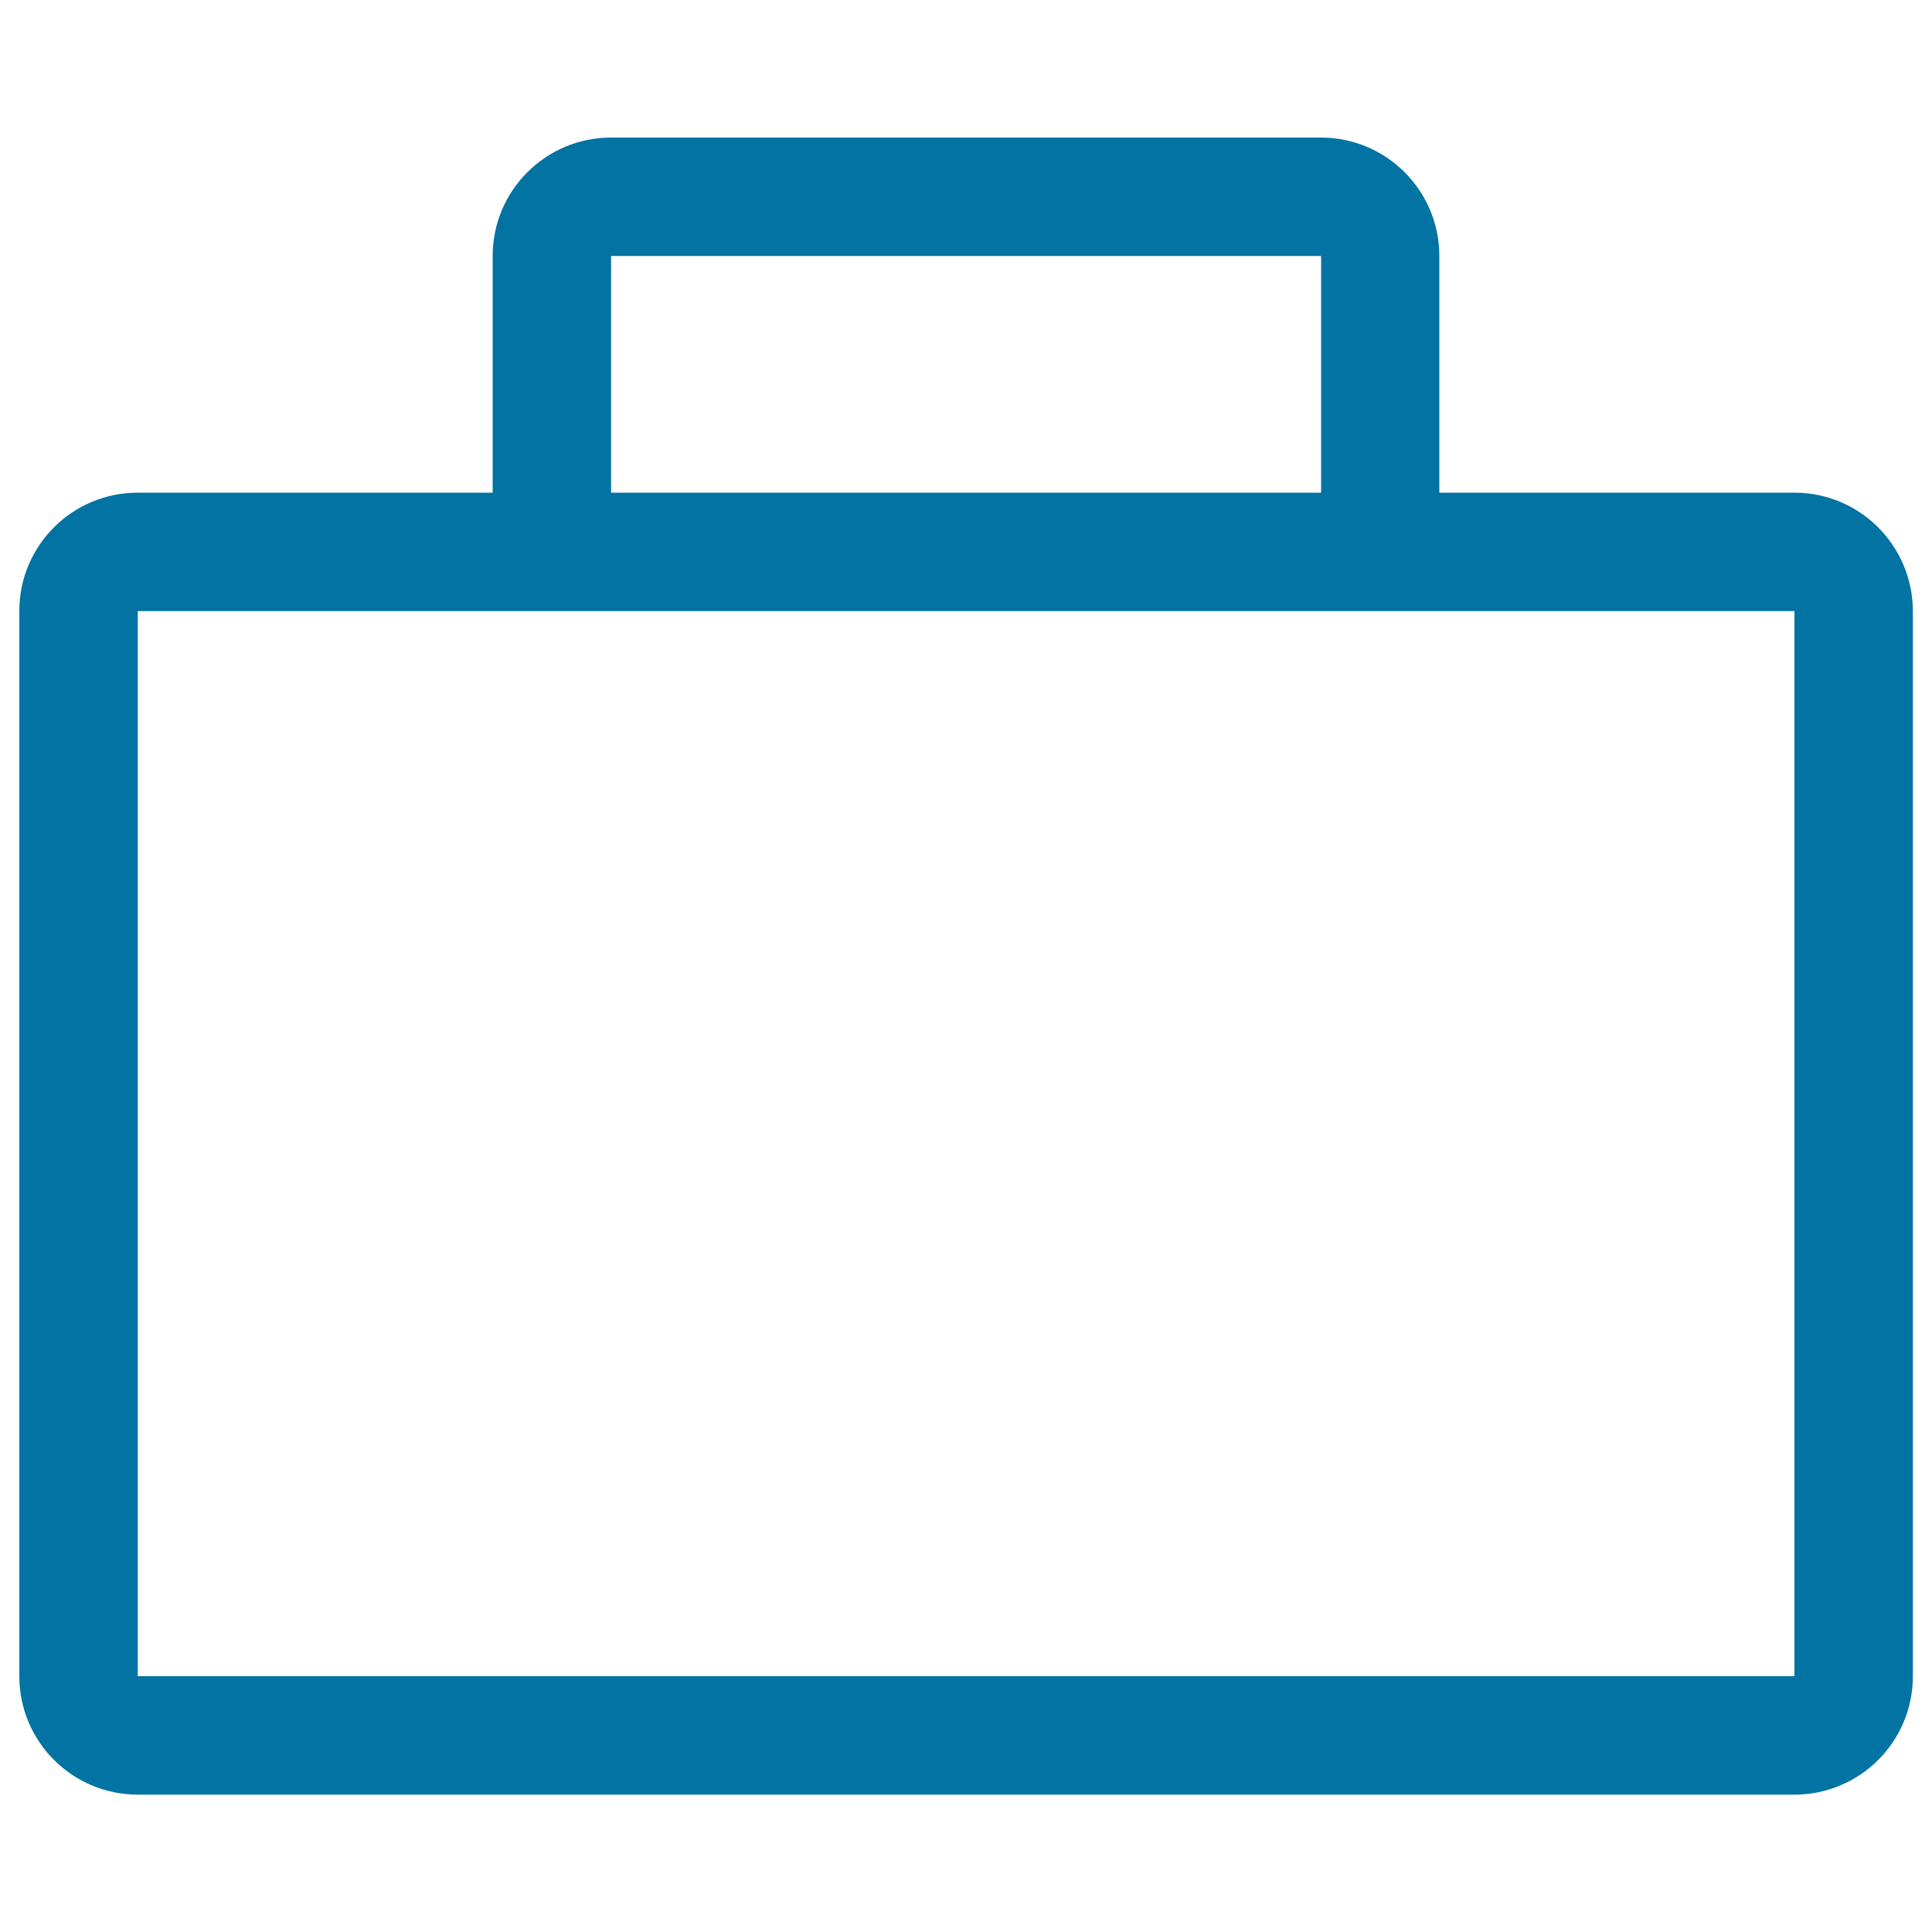
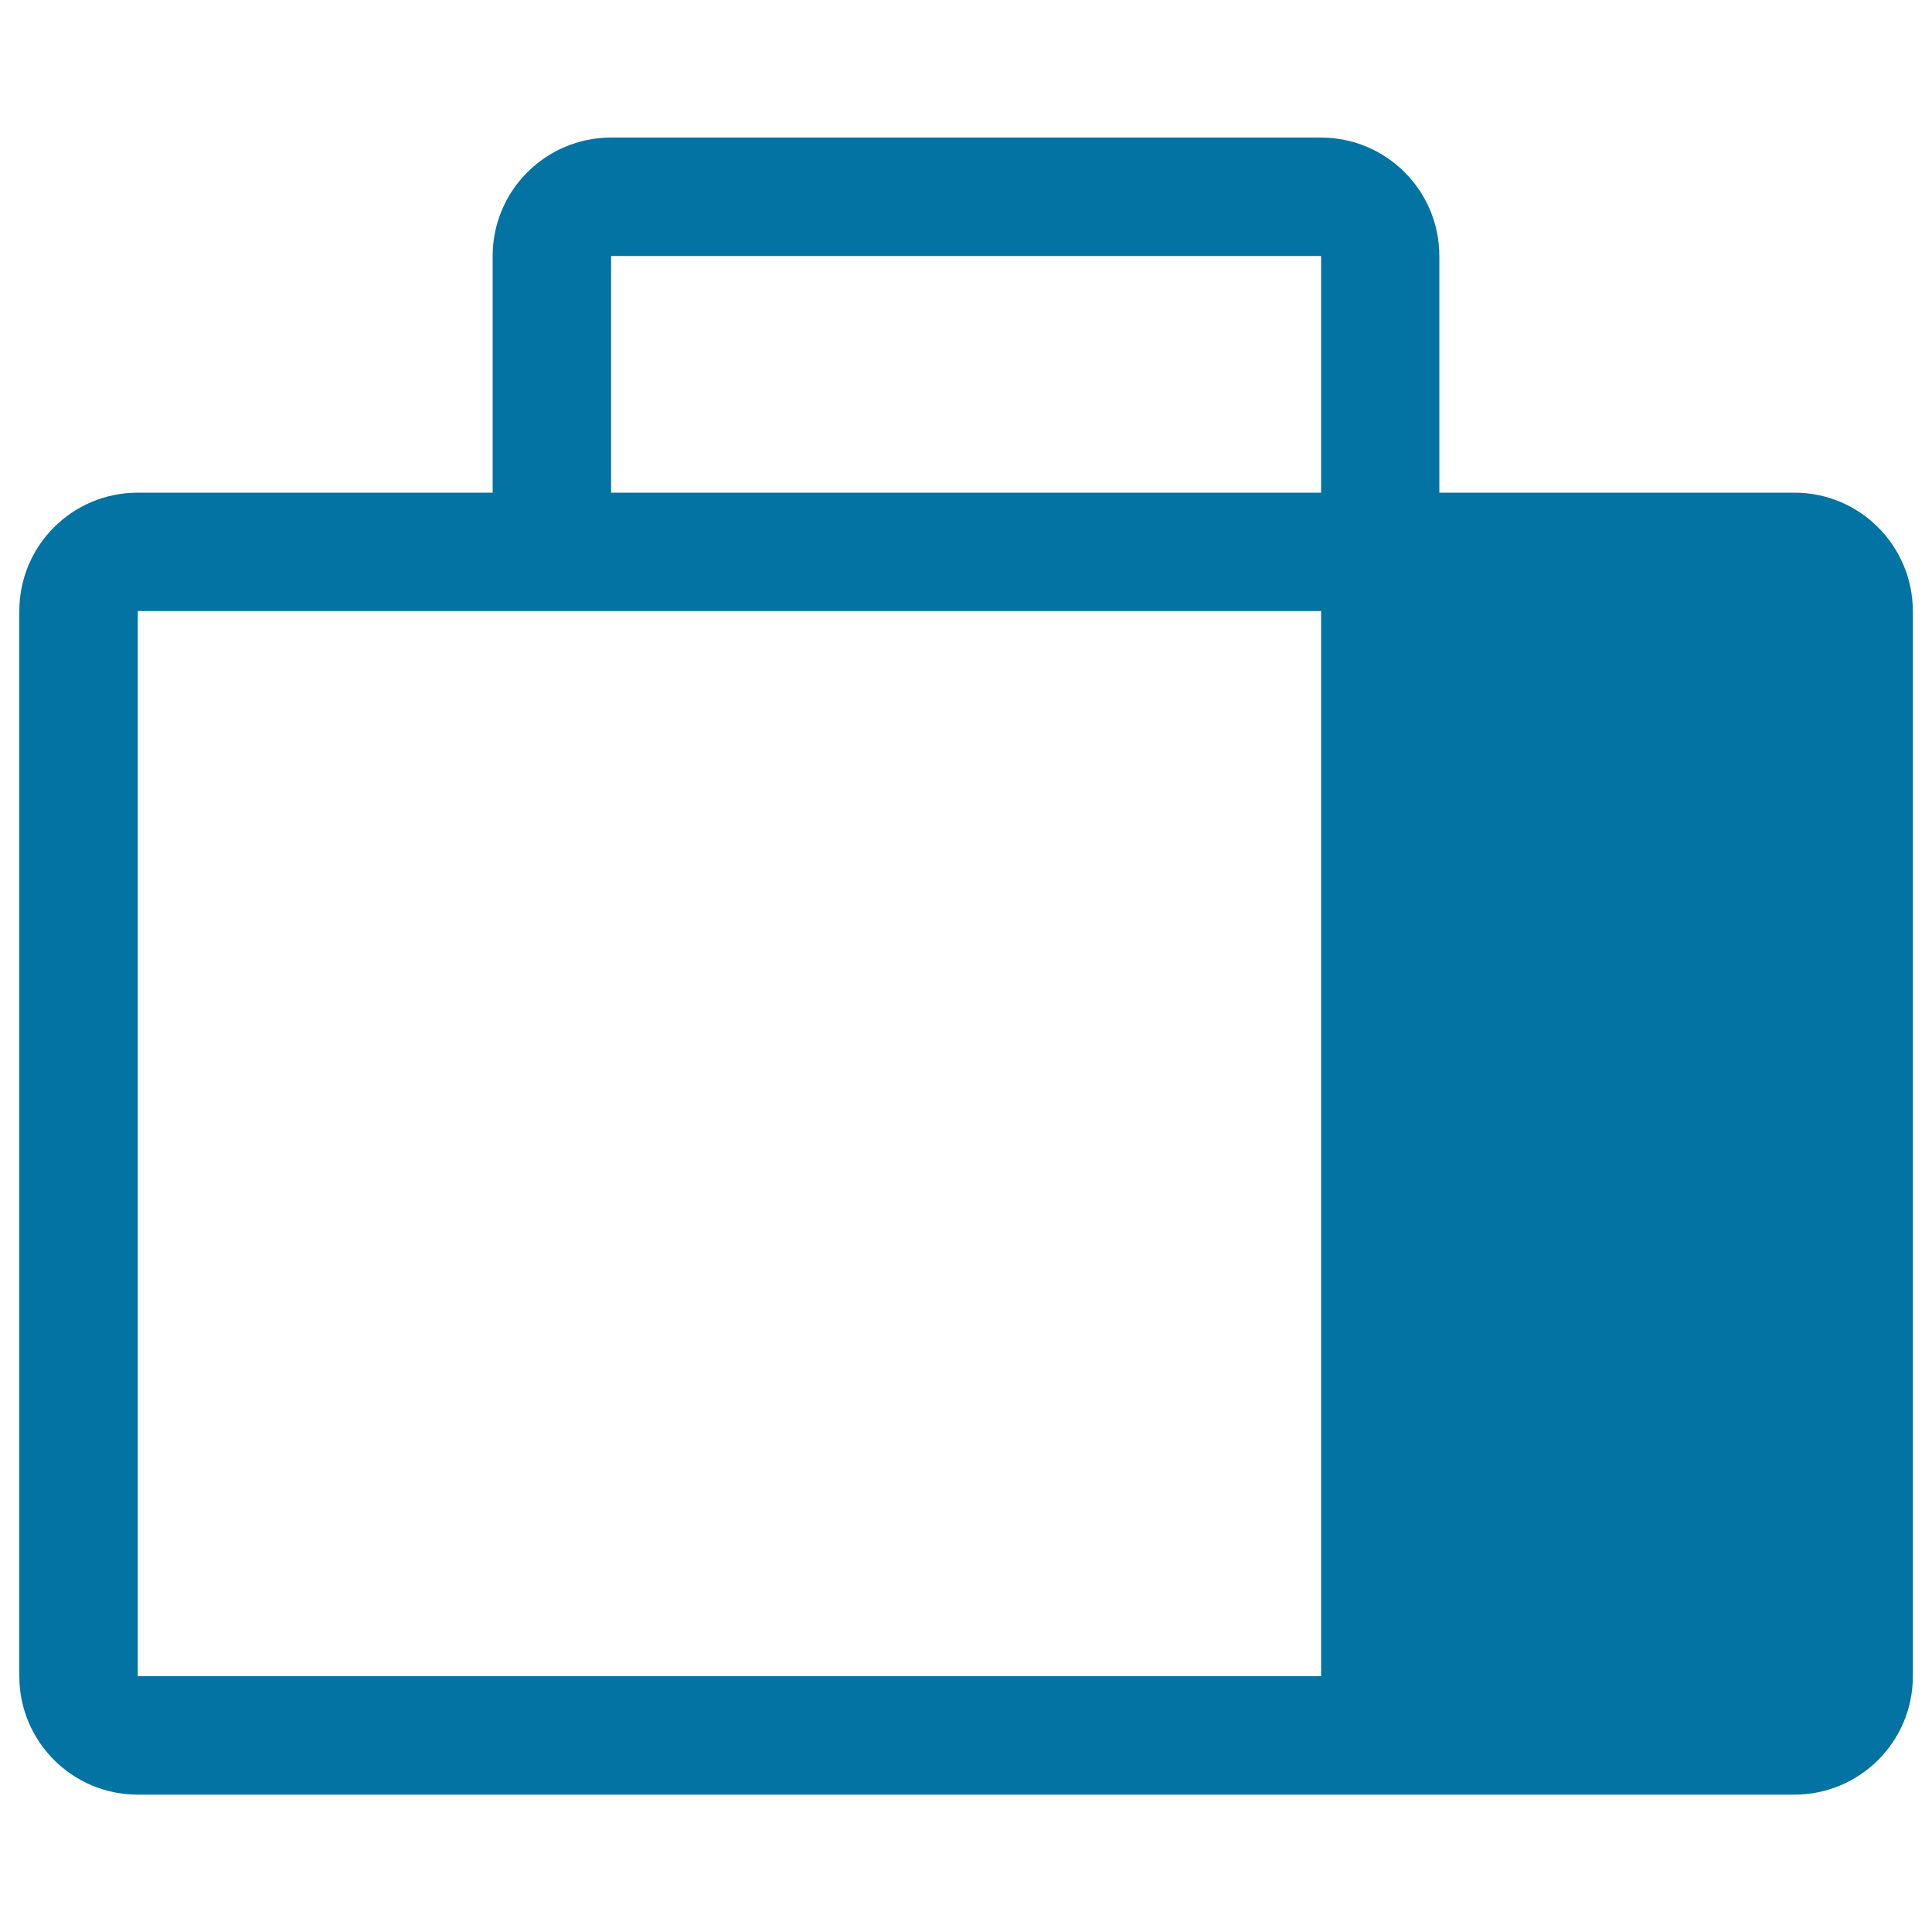
<svg xmlns="http://www.w3.org/2000/svg" viewBox="0 0 1000 1000" style="fill:#0273a2">
  <title>Briefcase SVG icon</title>
-   <path d="M928.8,255H745V132.5c0-33.8-27.4-61.3-61.3-61.3H316.3c-33.8,0-61.3,27.4-61.3,61.3V255H71.3C37.4,255,10,282.4,10,316.3v551.3c0,33.8,27.4,61.3,61.3,61.3h857.5c33.8,0,61.3-27.4,61.3-61.3V316.3C990,282.4,962.6,255,928.8,255z M71.3,316.3h245h367.5h245v551.3H71.3V316.3z M316.3,132.5h367.5V255H316.3V132.5z" />
+   <path d="M928.8,255H745V132.5c0-33.8-27.4-61.3-61.3-61.3H316.3c-33.8,0-61.3,27.4-61.3,61.3V255H71.3C37.4,255,10,282.4,10,316.3v551.3c0,33.8,27.4,61.3,61.3,61.3h857.5c33.8,0,61.3-27.4,61.3-61.3V316.3C990,282.4,962.6,255,928.8,255z M71.3,316.3h367.5h245v551.3H71.3V316.3z M316.3,132.5h367.5V255H316.3V132.5z" />
</svg>